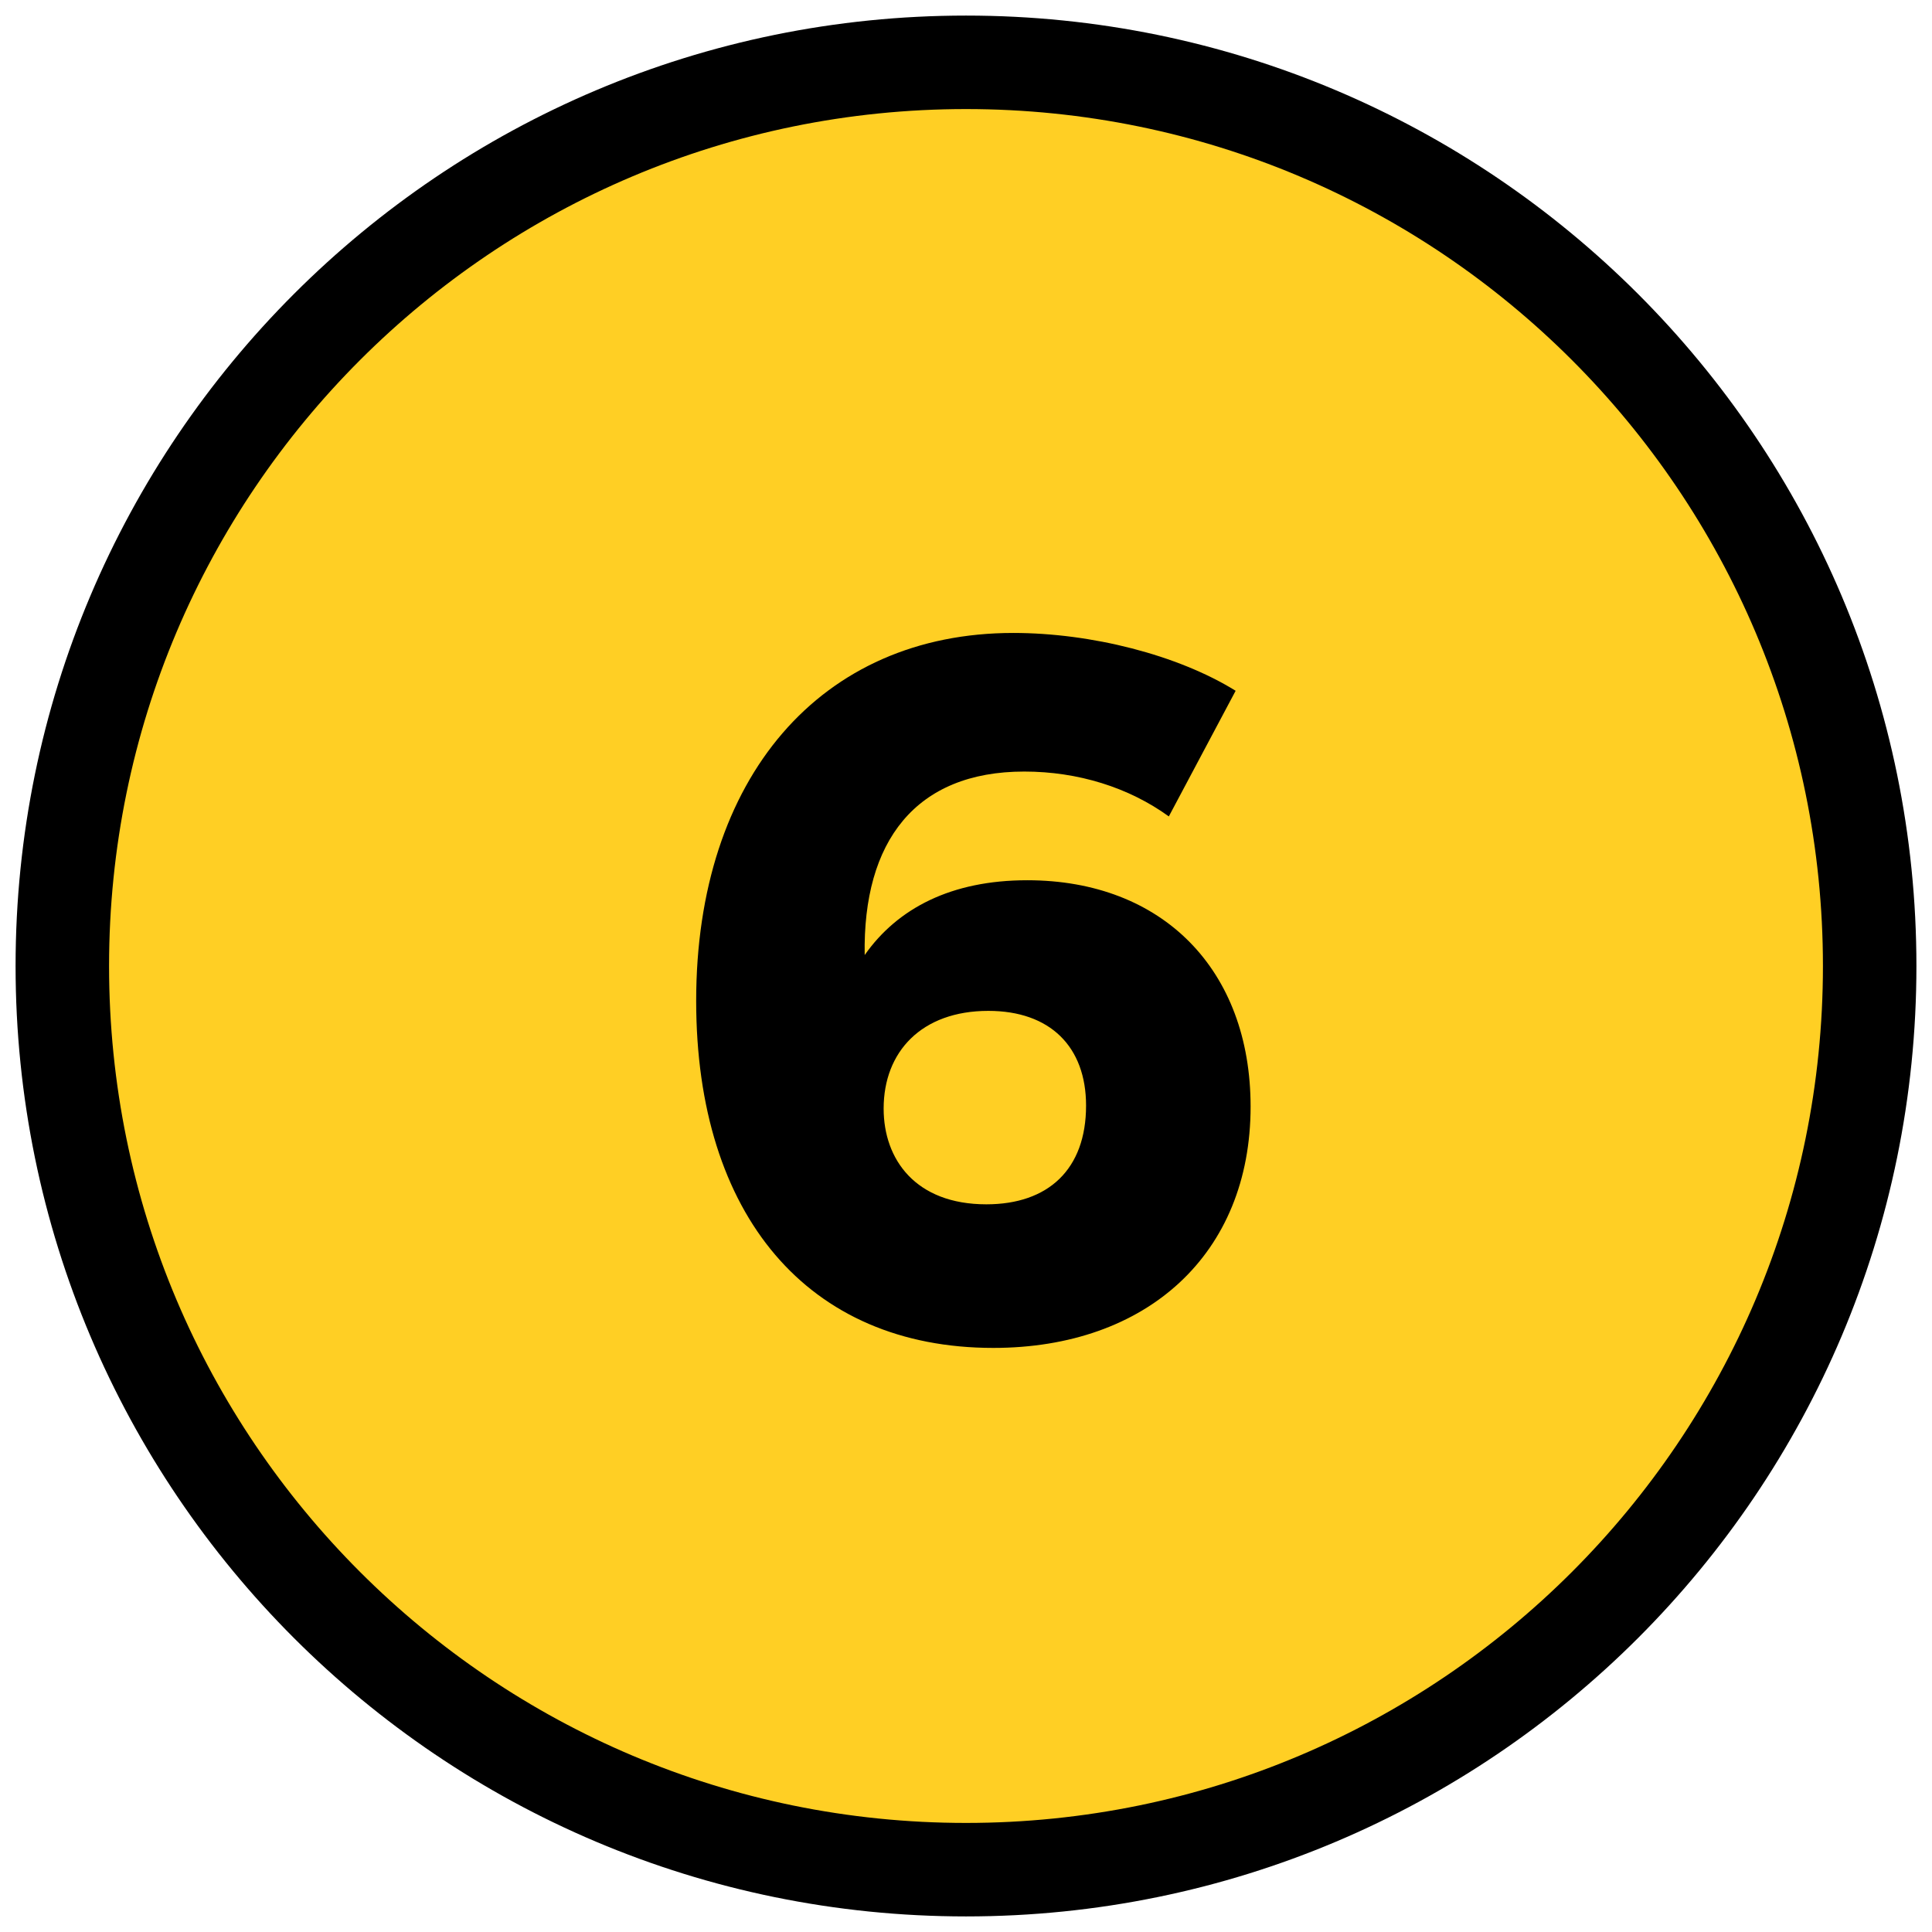
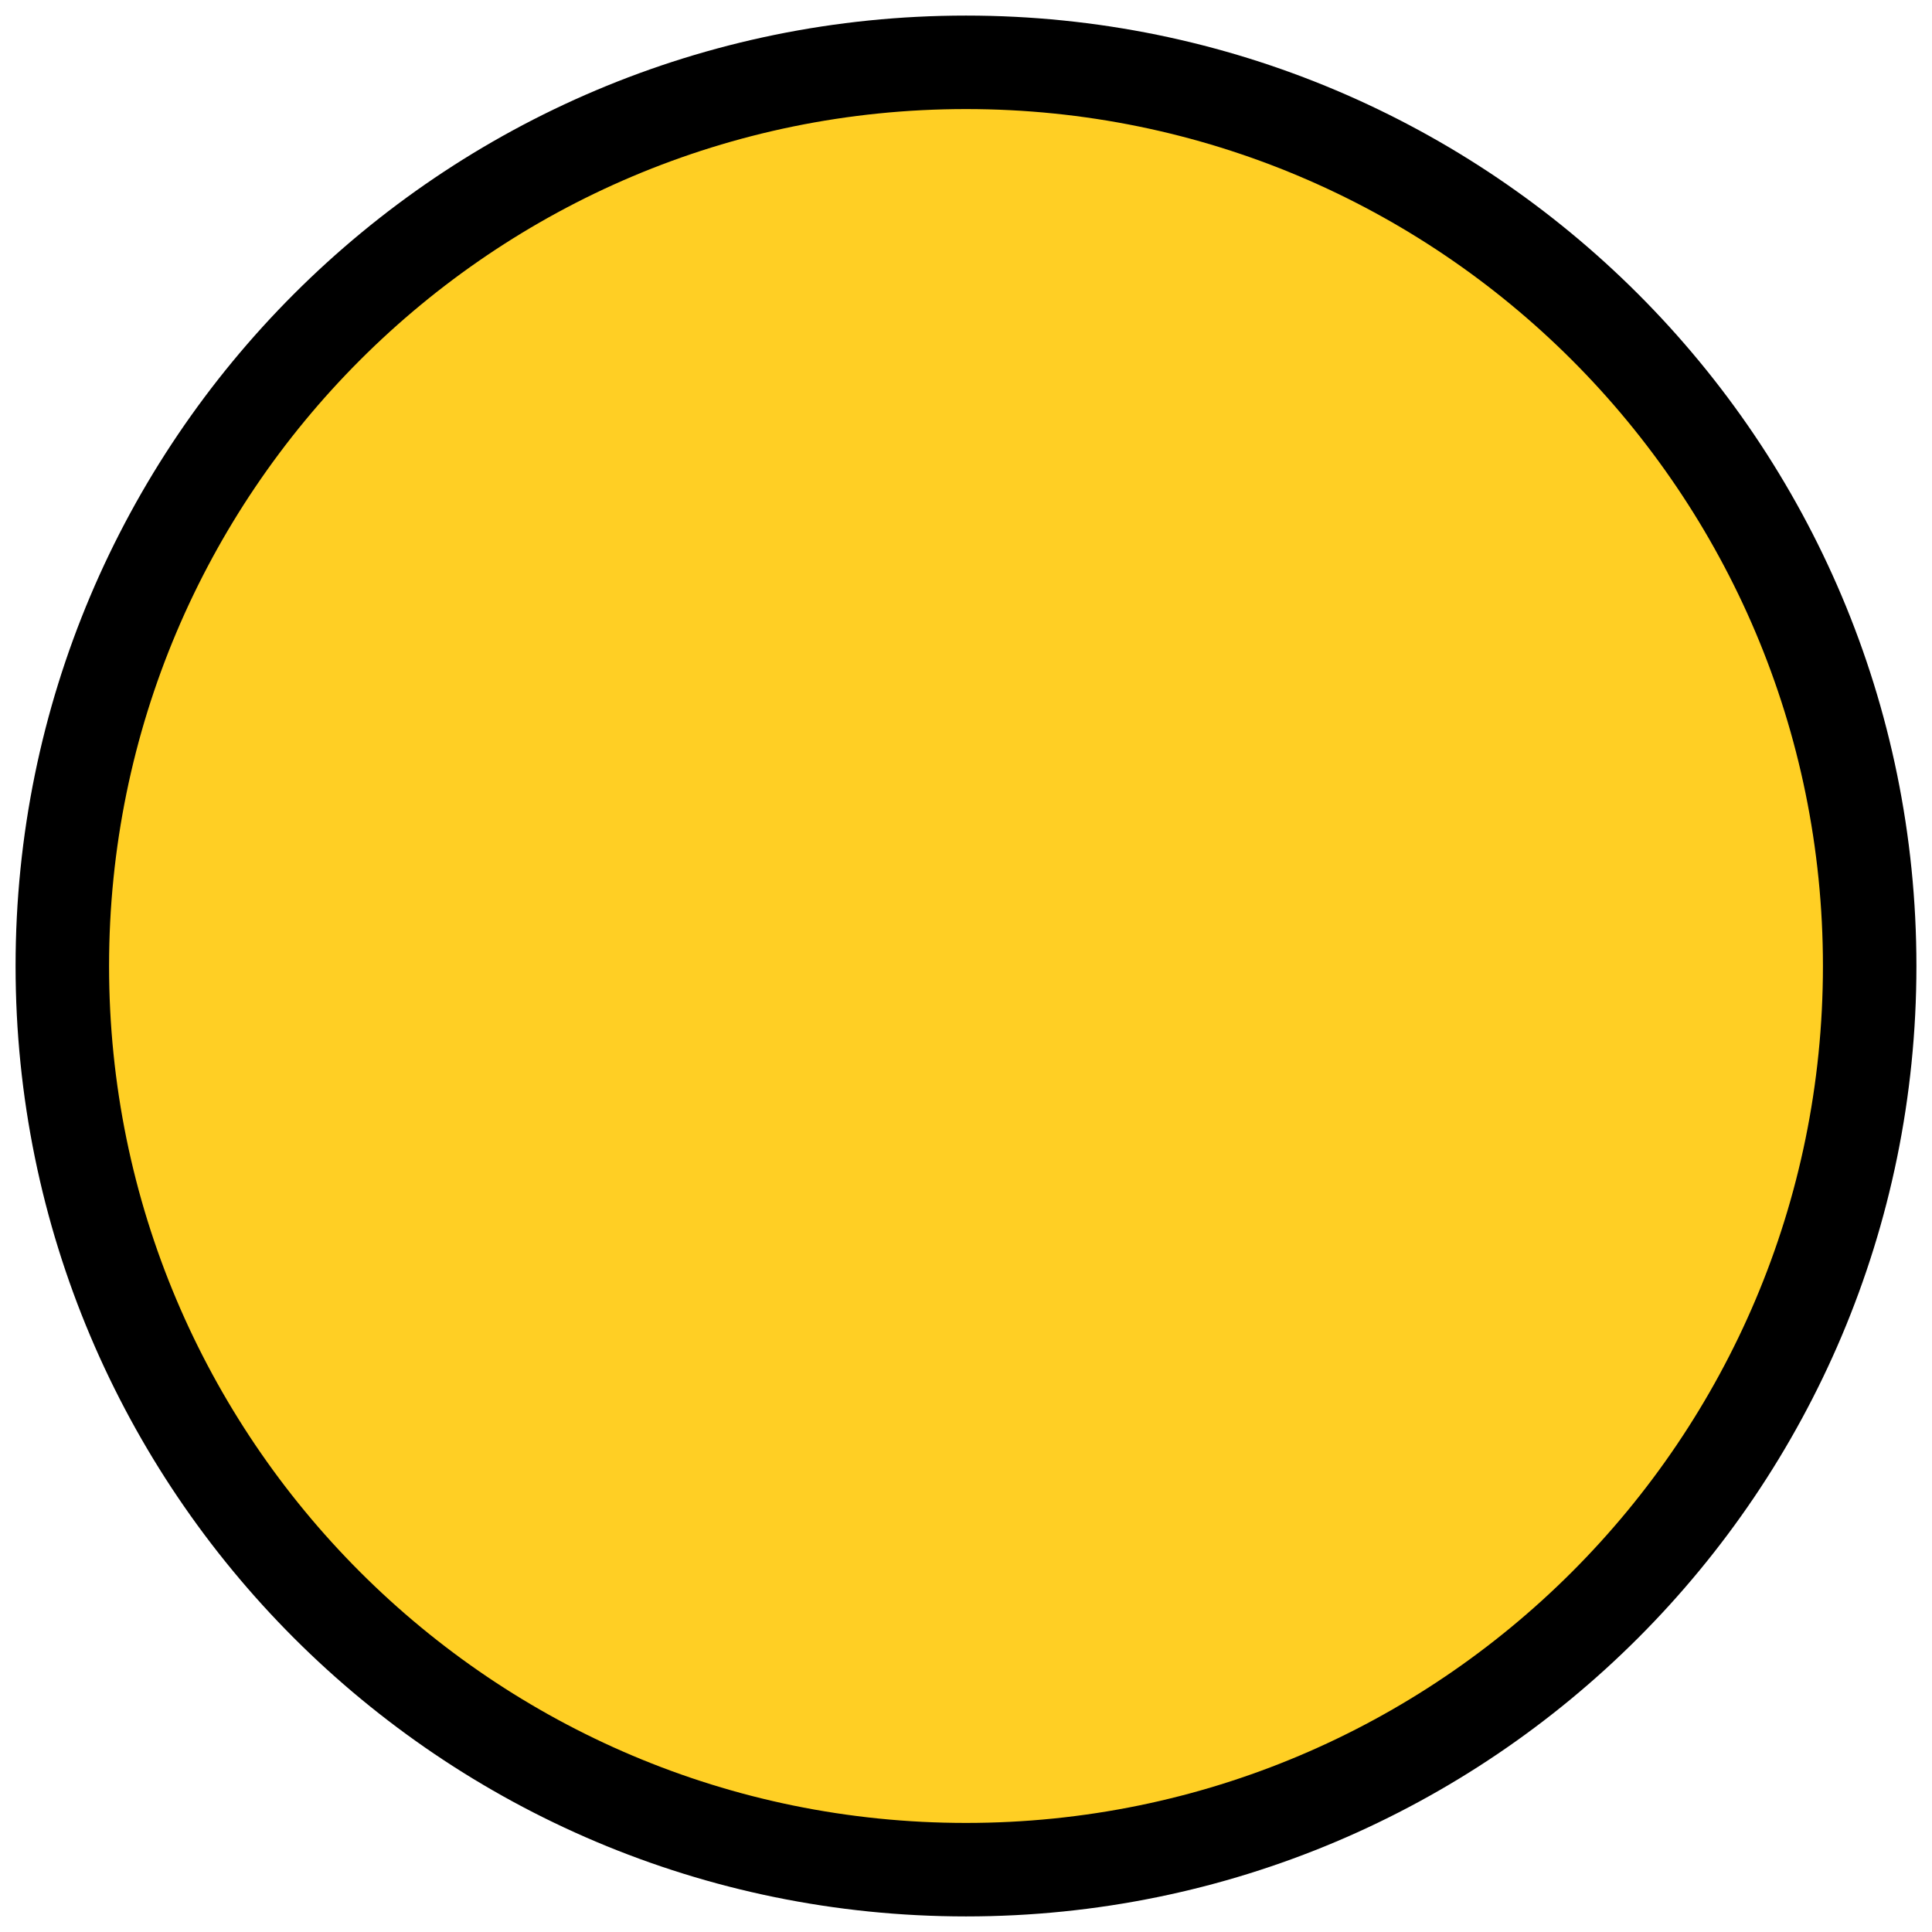
<svg xmlns="http://www.w3.org/2000/svg" width="62" height="62" viewBox="0 0 62 62" fill="none">
  <path d="M31 60C47.016 60 60 47.016 60 31C60 14.984 47.016 2 31 2C14.984 2 2 14.984 2 31C2 47.016 14.984 60 31 60Z" fill="#FFCF24" stroke="black" stroke-width="3" />
-   <path d="M37.509 26.2C36.229 25.272 34.597 24.76 32.869 24.76C29.381 24.76 27.685 27 27.749 30.648C28.805 29.144 30.533 28.248 32.965 28.248C37.317 28.248 40.133 31.128 40.133 35.512C40.133 40.248 36.805 43.256 31.877 43.256C25.925 43.256 22.341 39 22.341 32.12C22.341 24.952 26.341 20.312 32.517 20.312C35.013 20.312 37.797 21.016 39.653 22.168L37.509 26.2ZM31.717 32.44C29.573 32.44 28.357 33.752 28.357 35.576C28.357 37.208 29.381 38.648 31.653 38.648C33.637 38.648 34.853 37.528 34.853 35.48C34.853 33.592 33.701 32.44 31.717 32.44Z" fill="black" />
</svg>